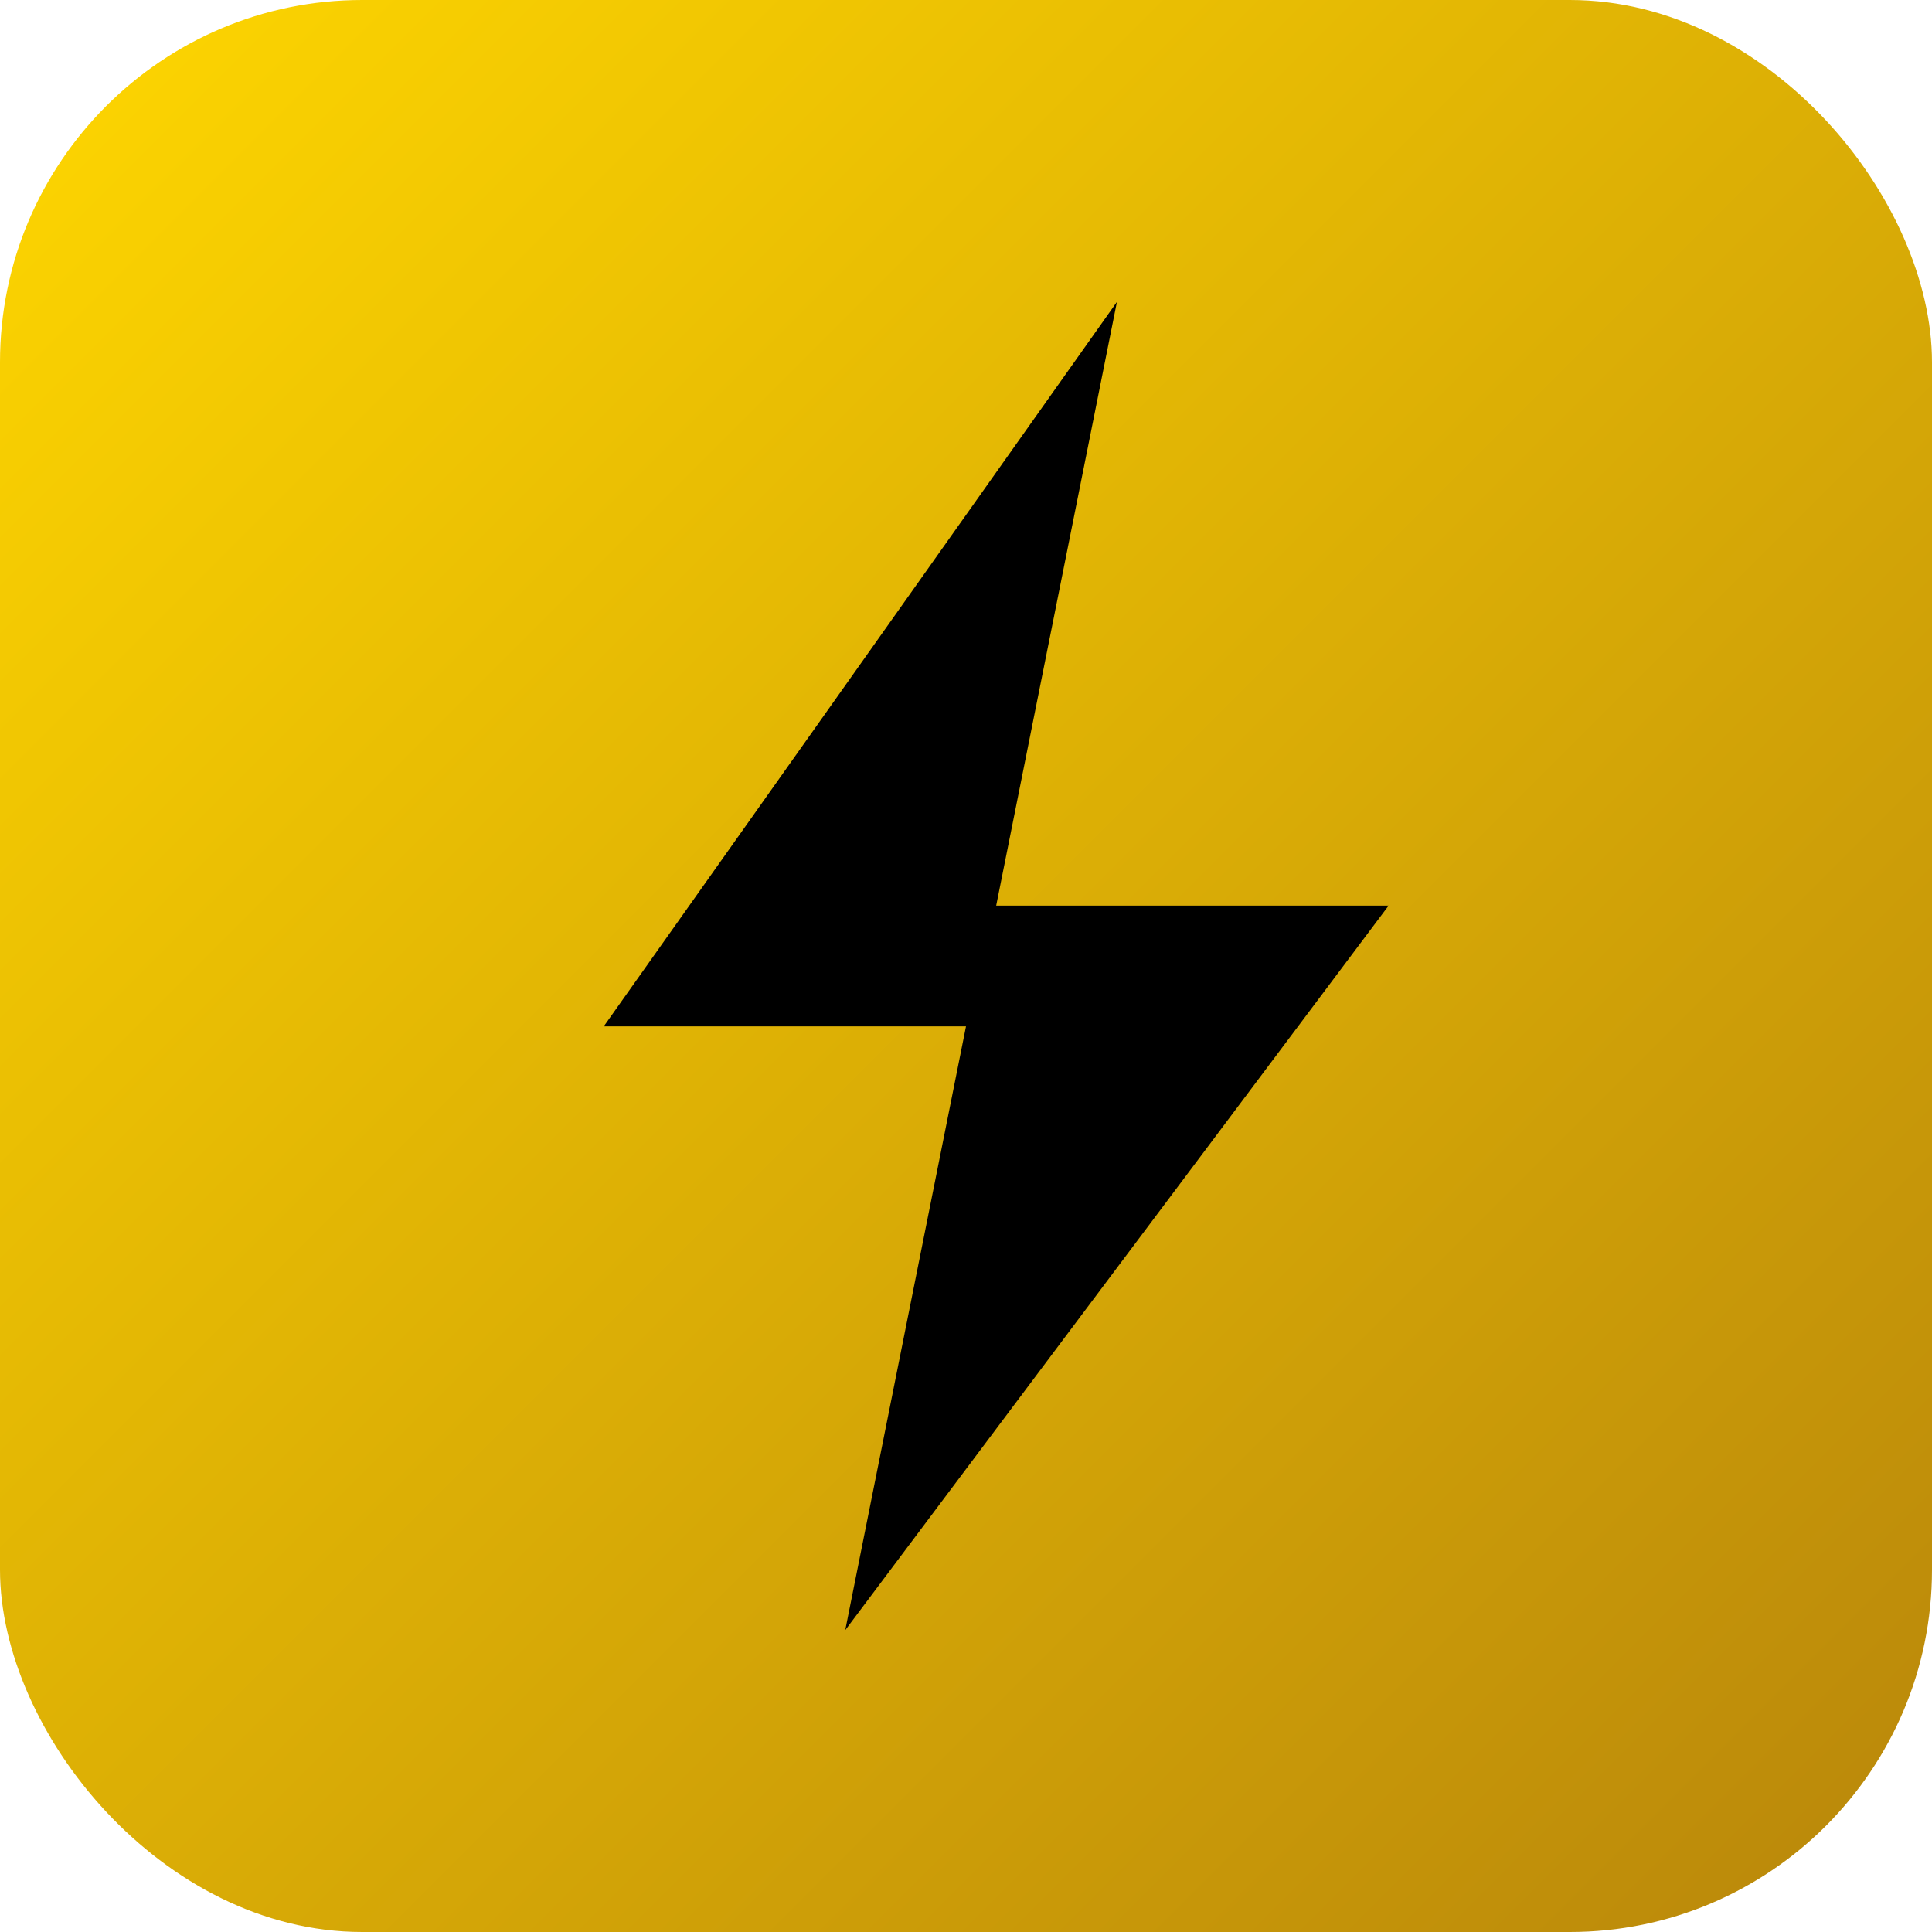
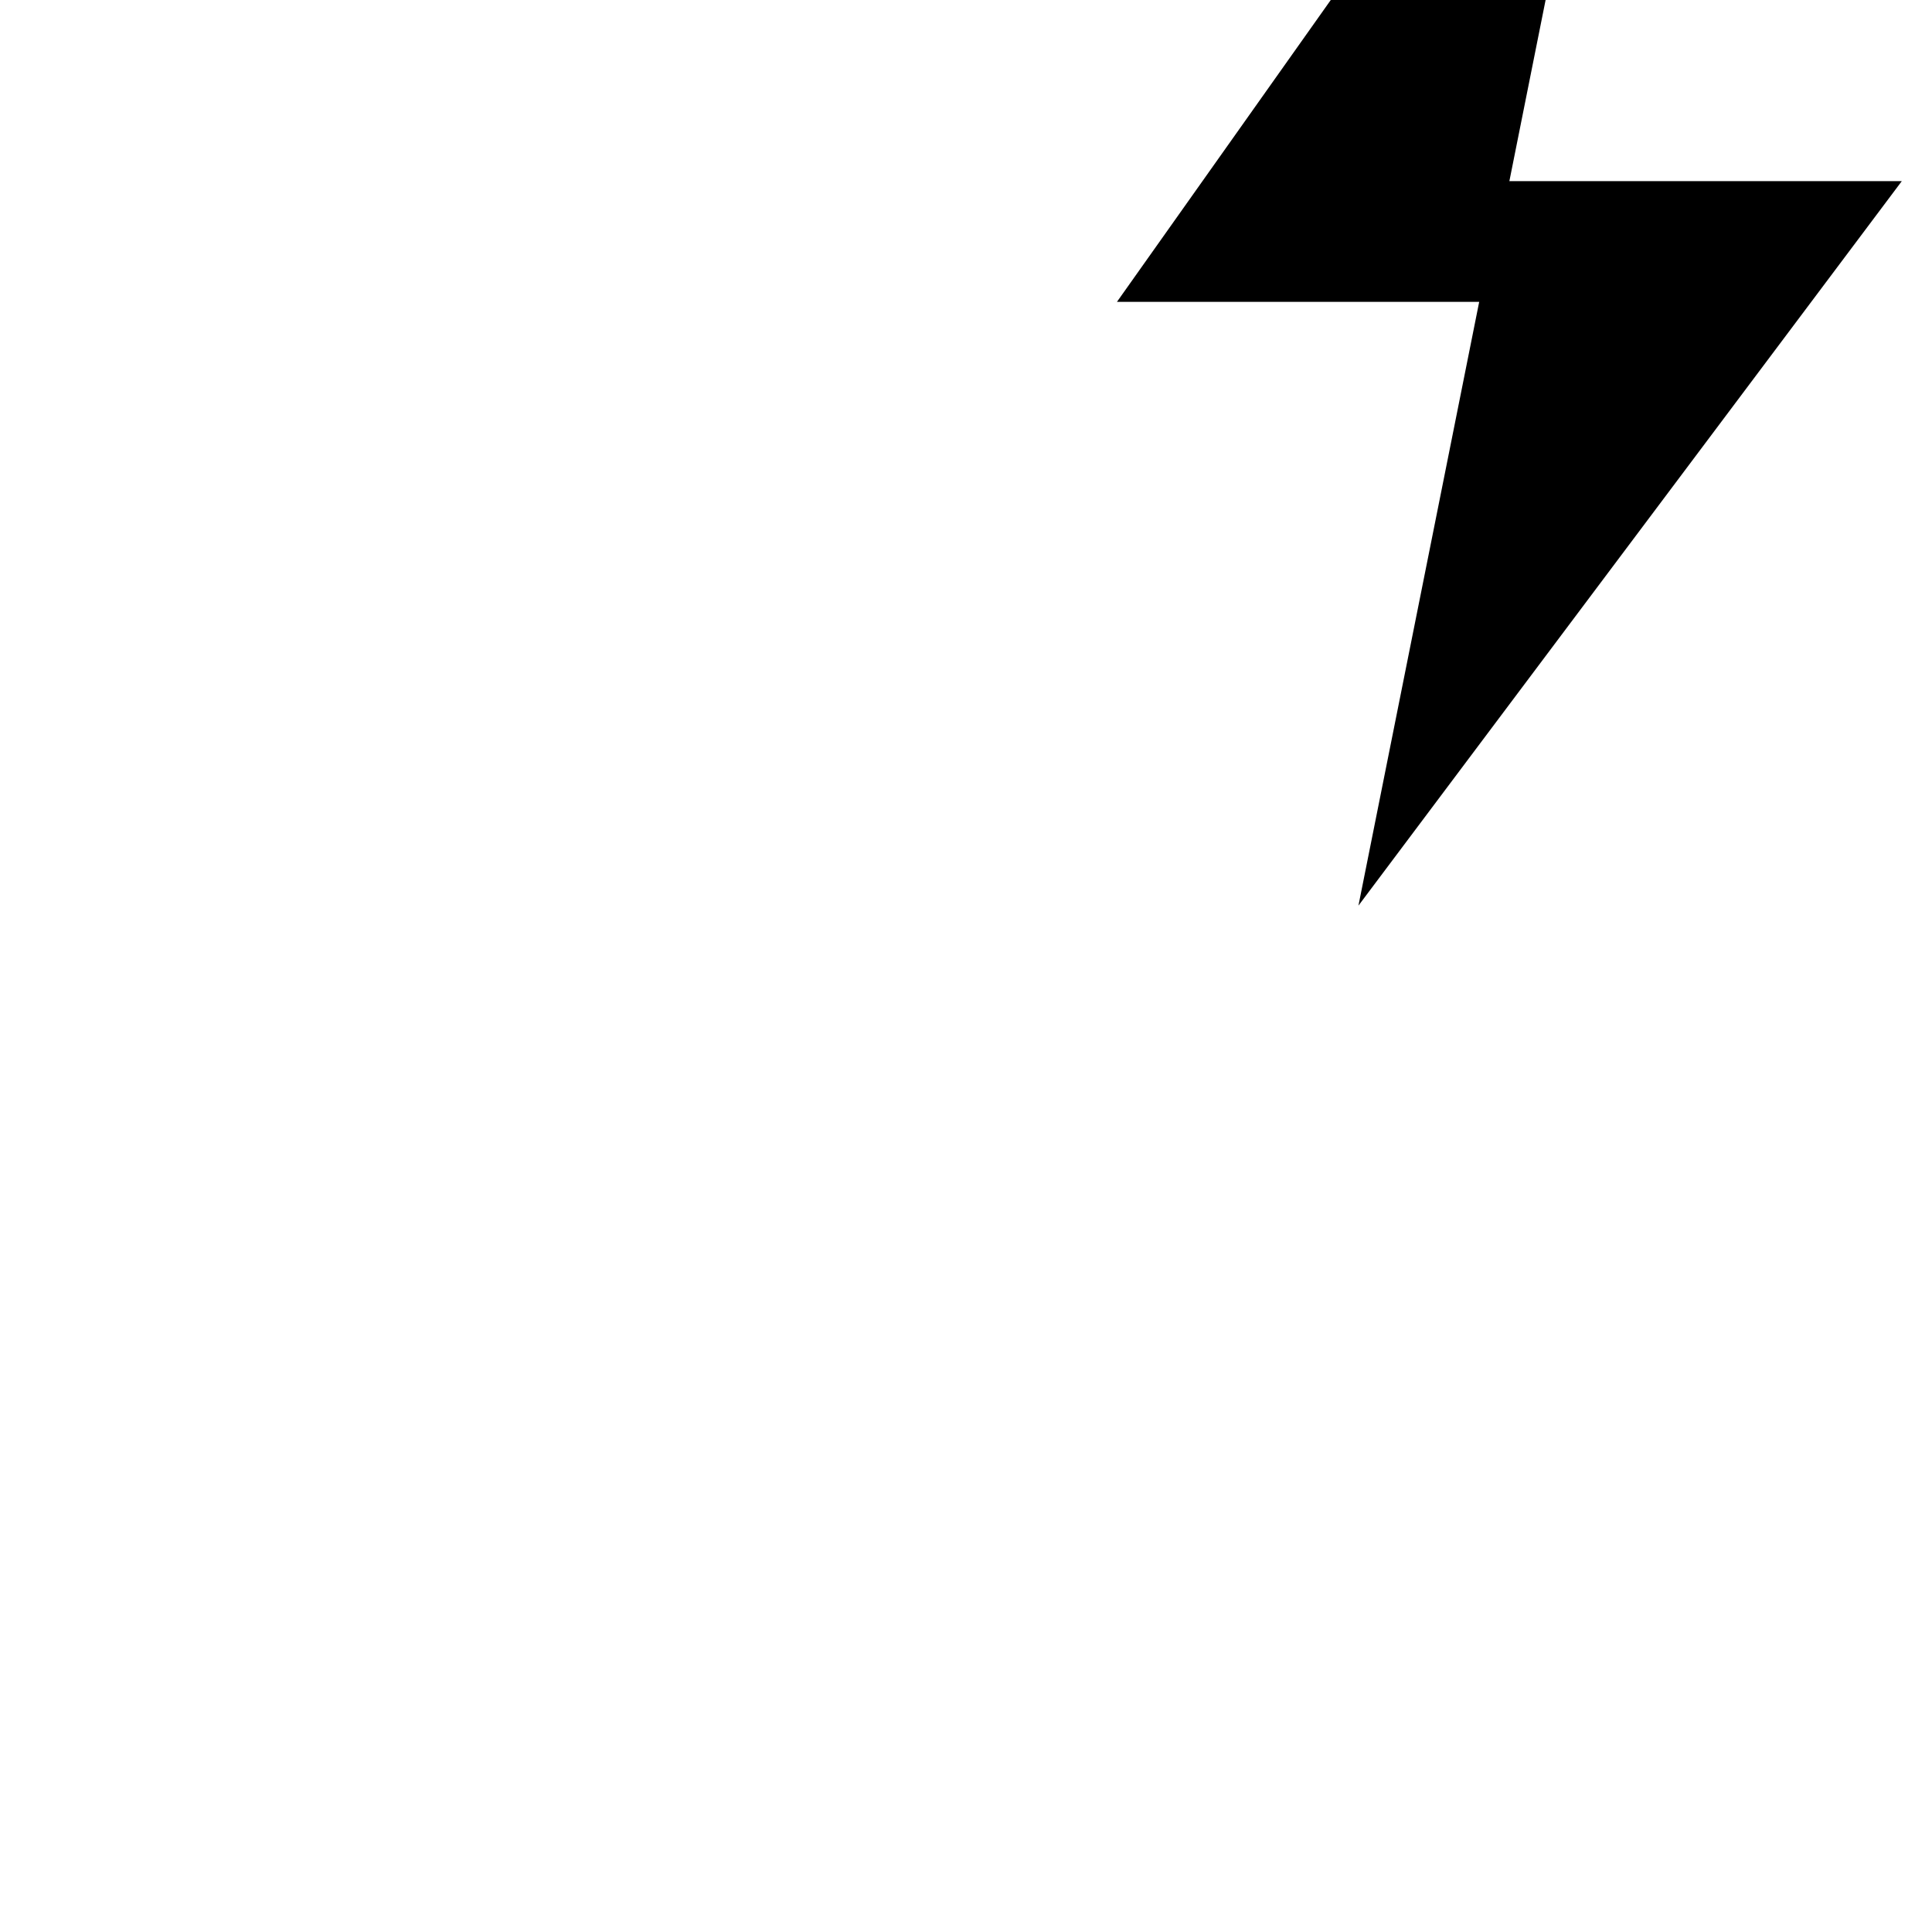
<svg xmlns="http://www.w3.org/2000/svg" viewBox="0 0 32 32">
  <defs>
    <linearGradient id="goldGradient" x1="0%" y1="0%" x2="100%" y2="100%">
      <stop offset="0%" style="stop-color:#FFD700" />
      <stop offset="100%" style="stop-color:#b8860b" />
    </linearGradient>
  </defs>
-   <rect x="0" y="0" width="32" height="32" rx="6" ry="6" fill="url(#goldGradient)" />
-   <path d="M18.5 5L10 17h6l-2 10 9-12h-6.5l2-10z" fill="#000000" />
+   <path d="M18.5 5h6l-2 10 9-12h-6.5l2-10z" fill="#000000" />
</svg>